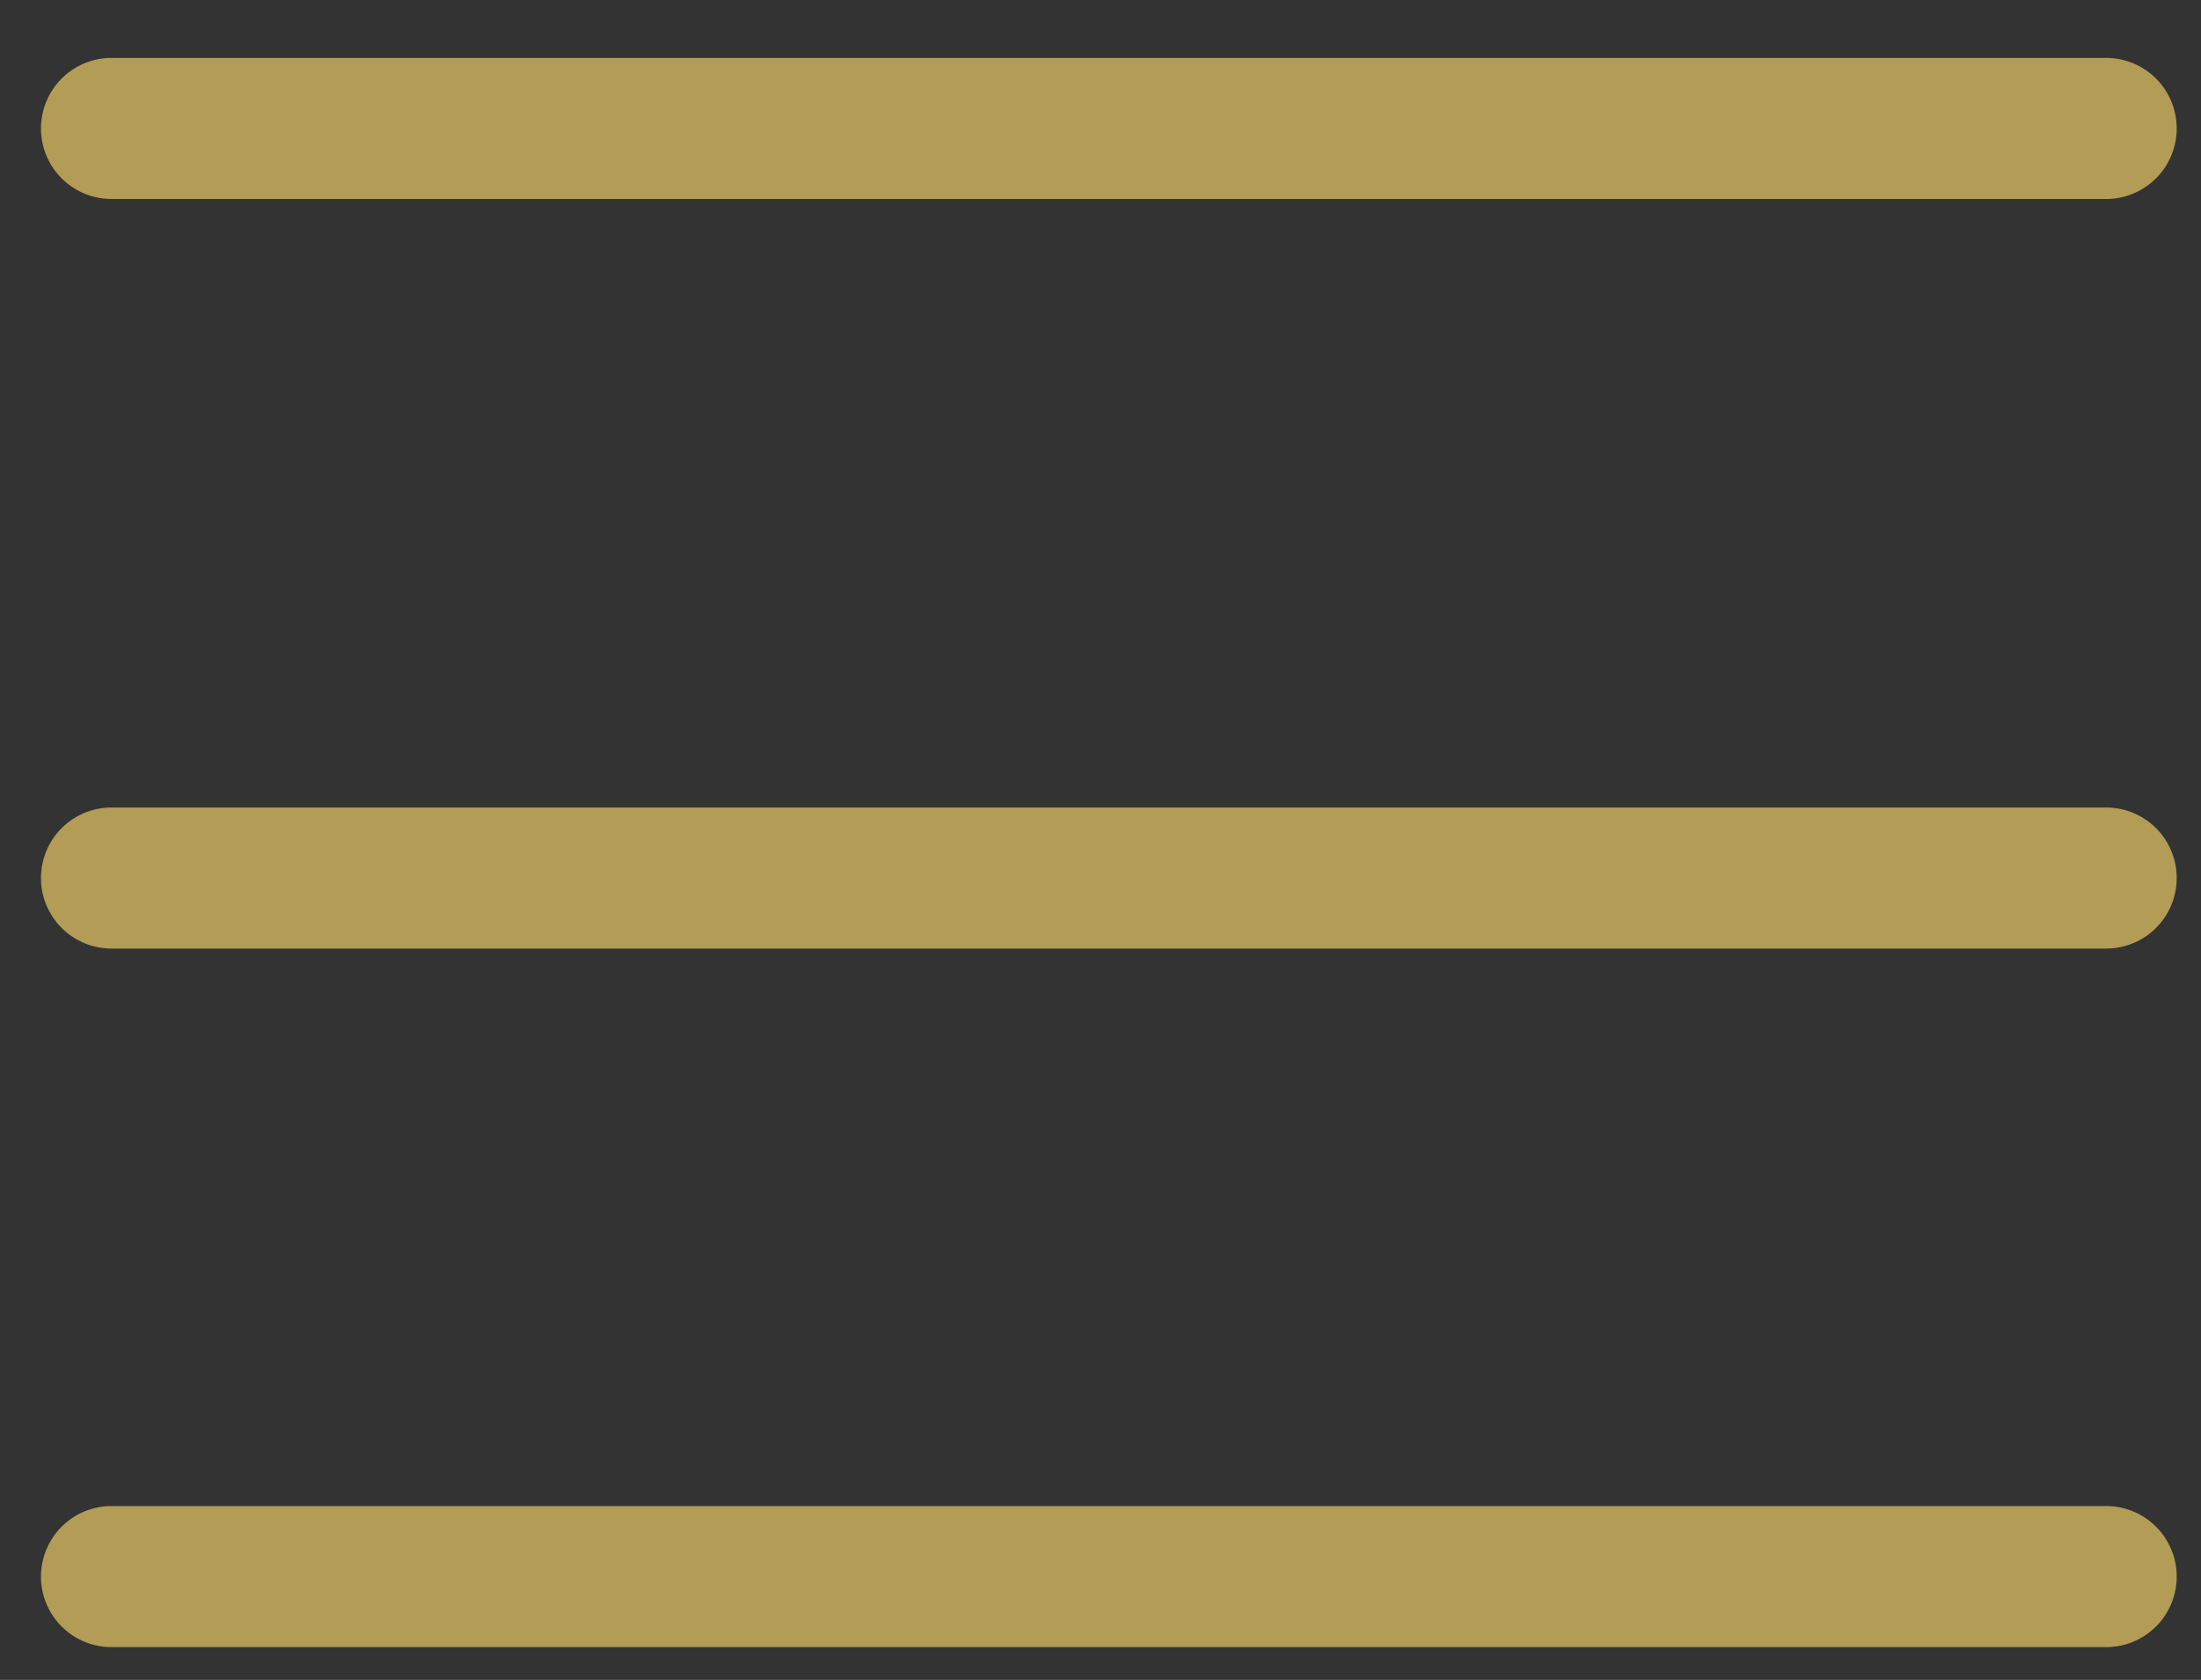
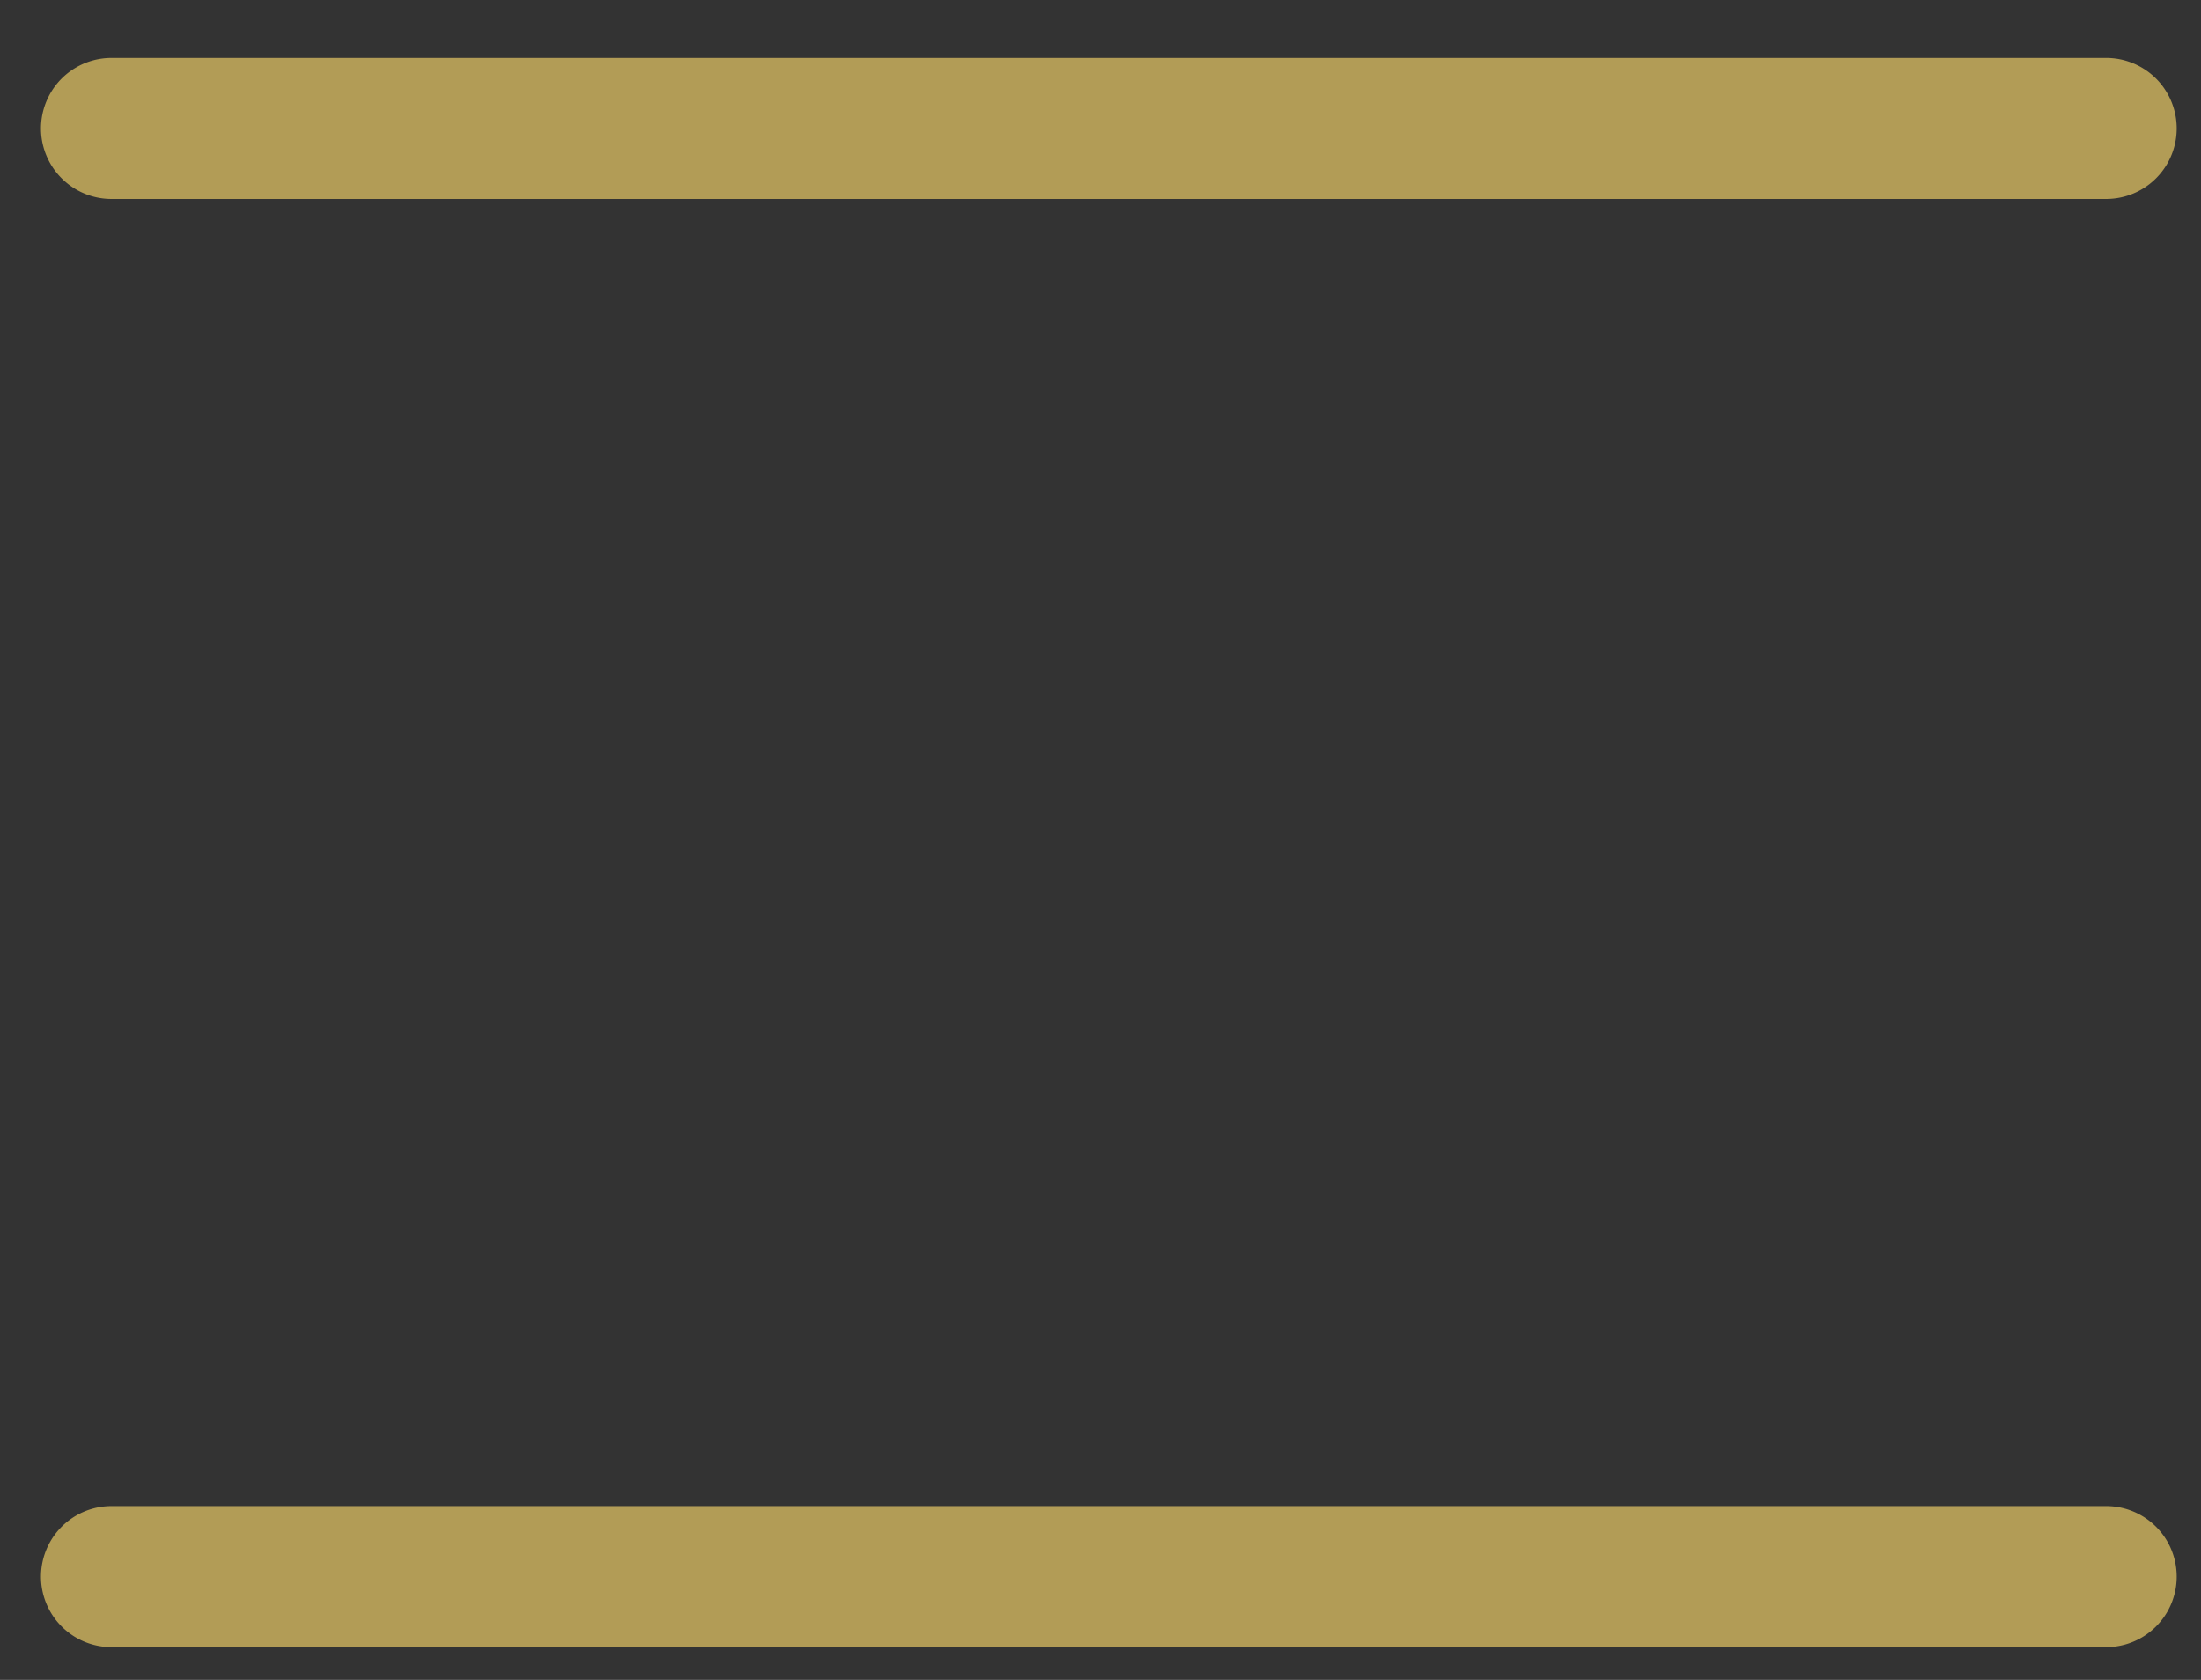
<svg xmlns="http://www.w3.org/2000/svg" width="38" height="29" viewBox="0 0 38 29">
  <rect x="0" y="0" width="38" height="29" fill="#333333" stroke="none" />
  <g id="Group_2" data-name="Group 2" transform="translate(-250.527 -339.994)">
    <rect id="Rectangle_713" data-name="Rectangle 713" width="38" height="29" transform="translate(250.527 339.994)" fill="#fff" opacity="0.003" />
    <path id="Path_5" data-name="Path 5" d="M286.891,343.429H252.452a1.217,1.217,0,1,1,0-2.435h34.438a1.217,1.217,0,0,1,0,2.435Z" fill="#b29c56" />
-     <path id="Path_6" data-name="Path 6" d="M286.891,364.689H252.452a1.217,1.217,0,1,1,0-2.435h34.438a1.217,1.217,0,0,1,0,2.435Z" transform="translate(0 -8.32)" fill="#b29c56" />
    <path id="Path_7" data-name="Path 7" d="M286.891,385.948H252.452a1.217,1.217,0,1,1,0-2.435h34.438a1.217,1.217,0,0,1,0,2.435Z" transform="translate(0 -17.52)" fill="#b29c56" />
  </g>
</svg>